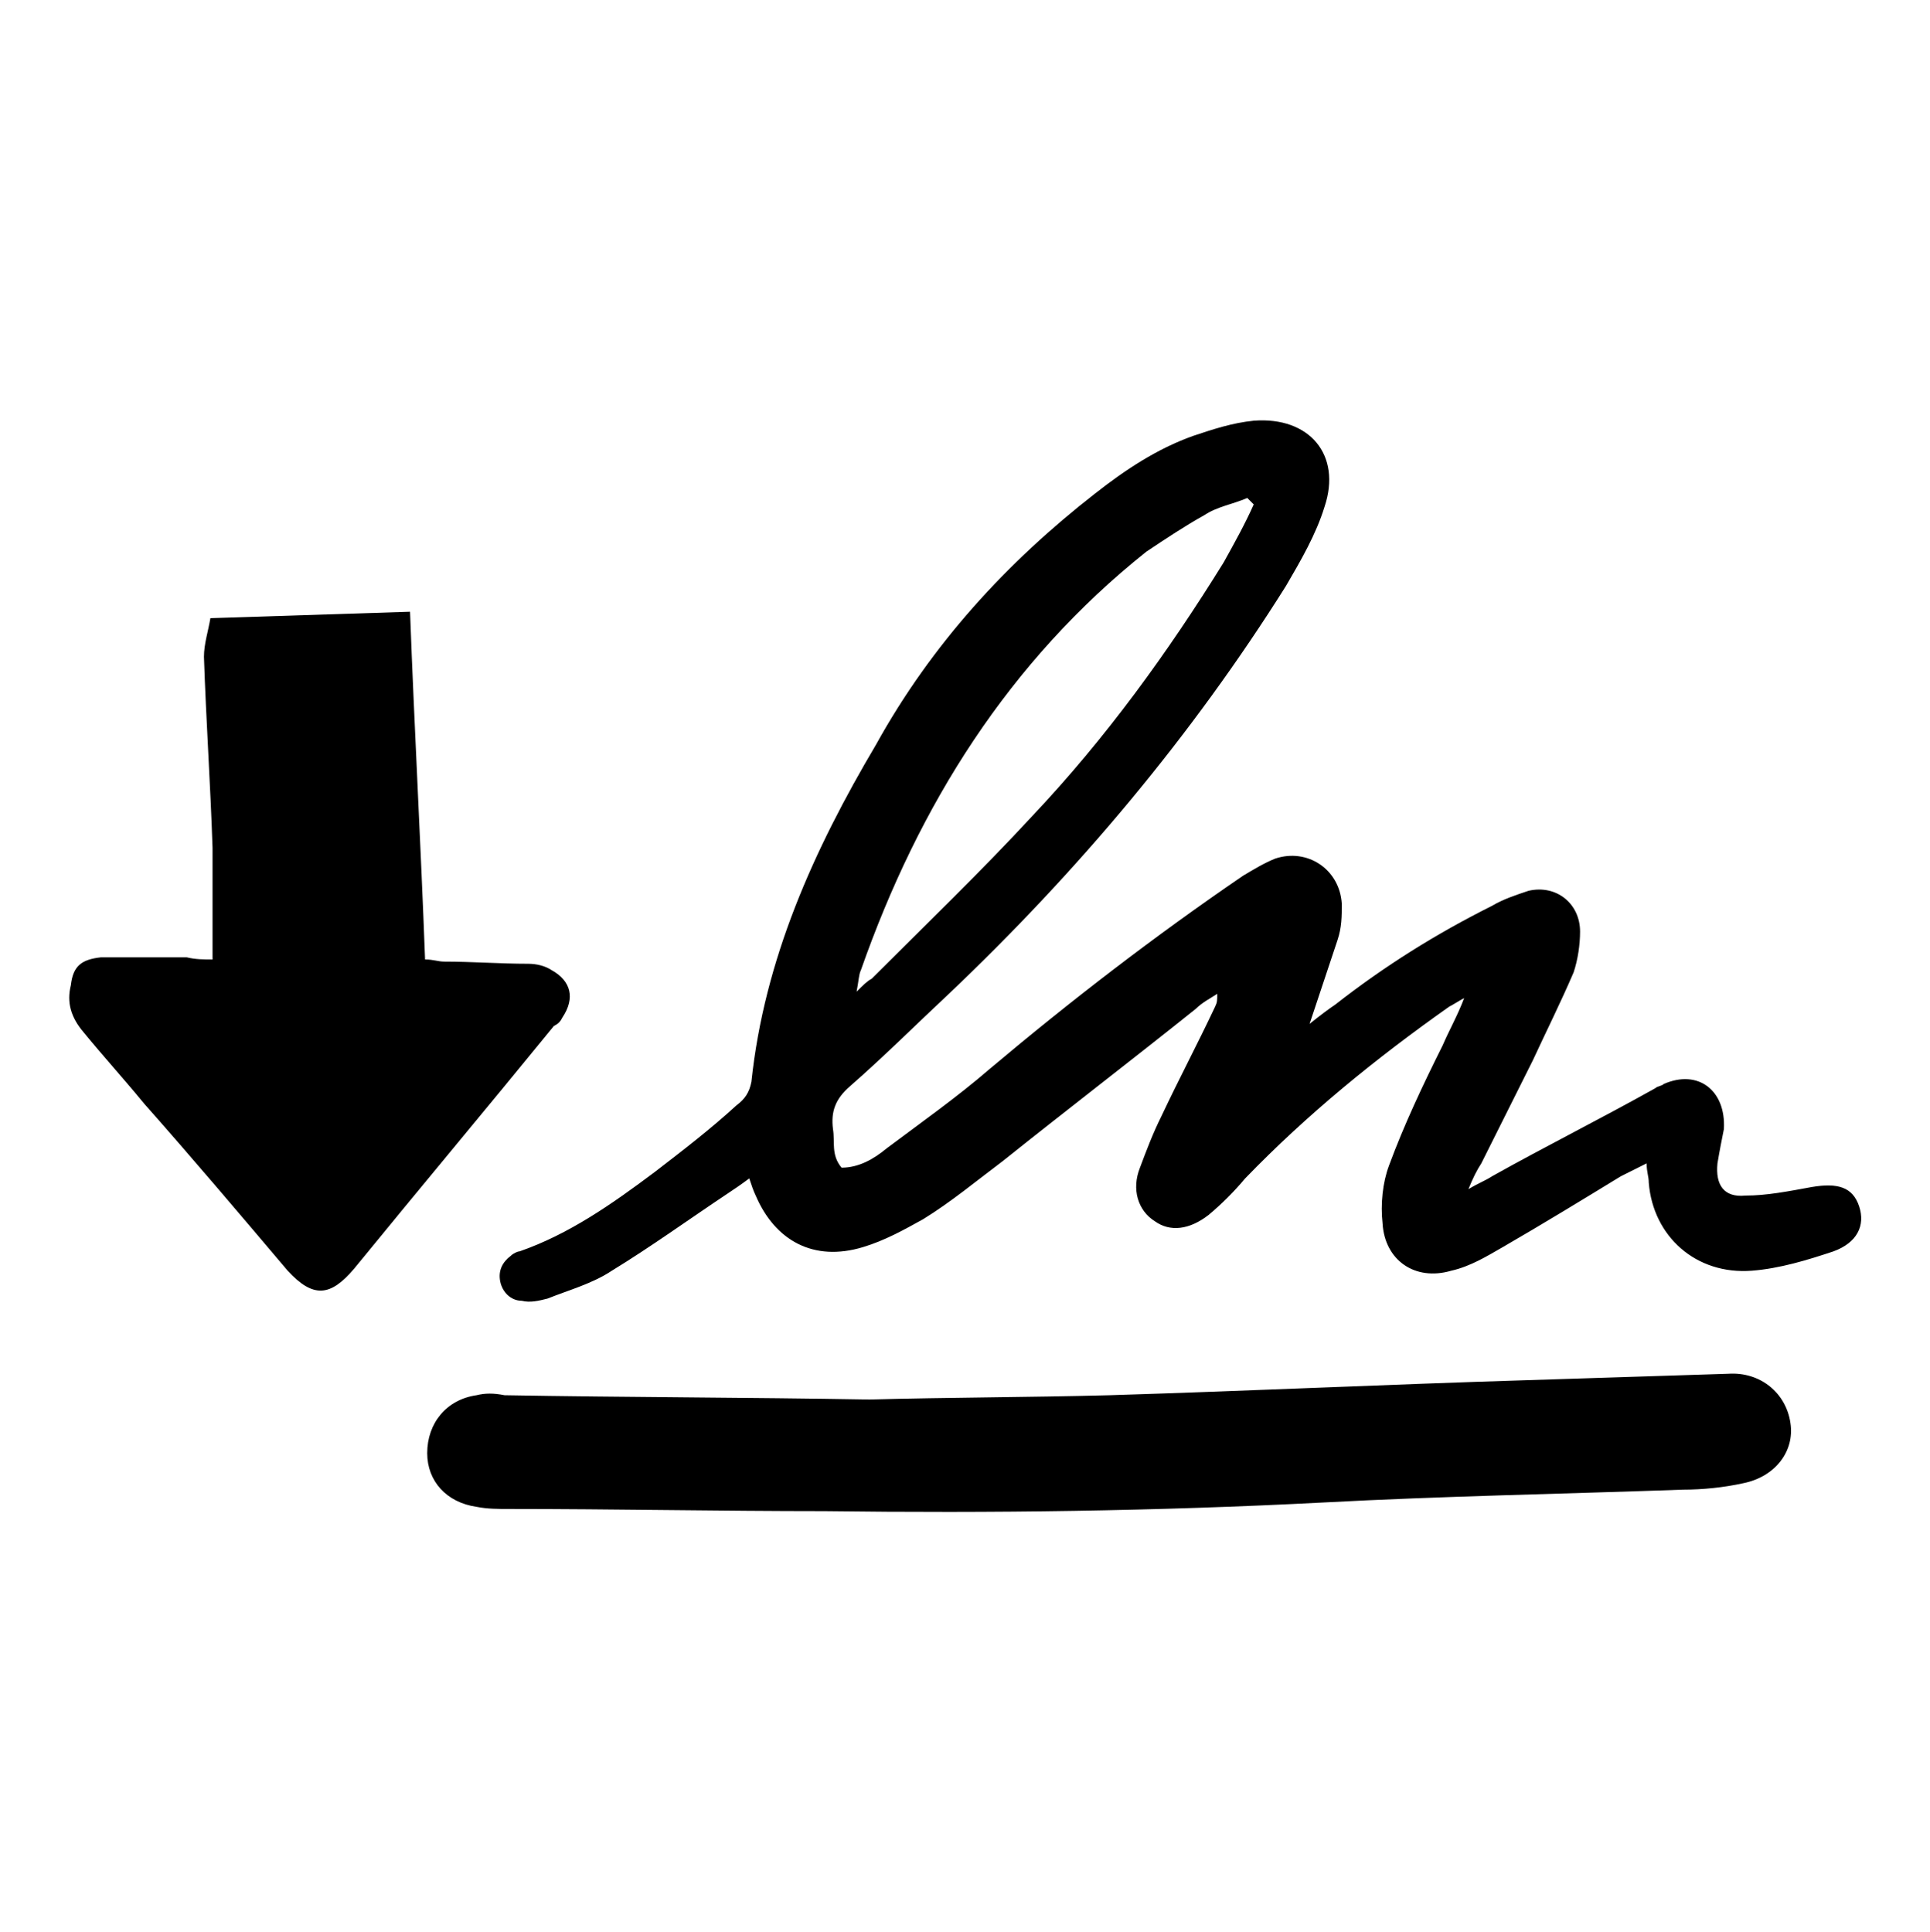
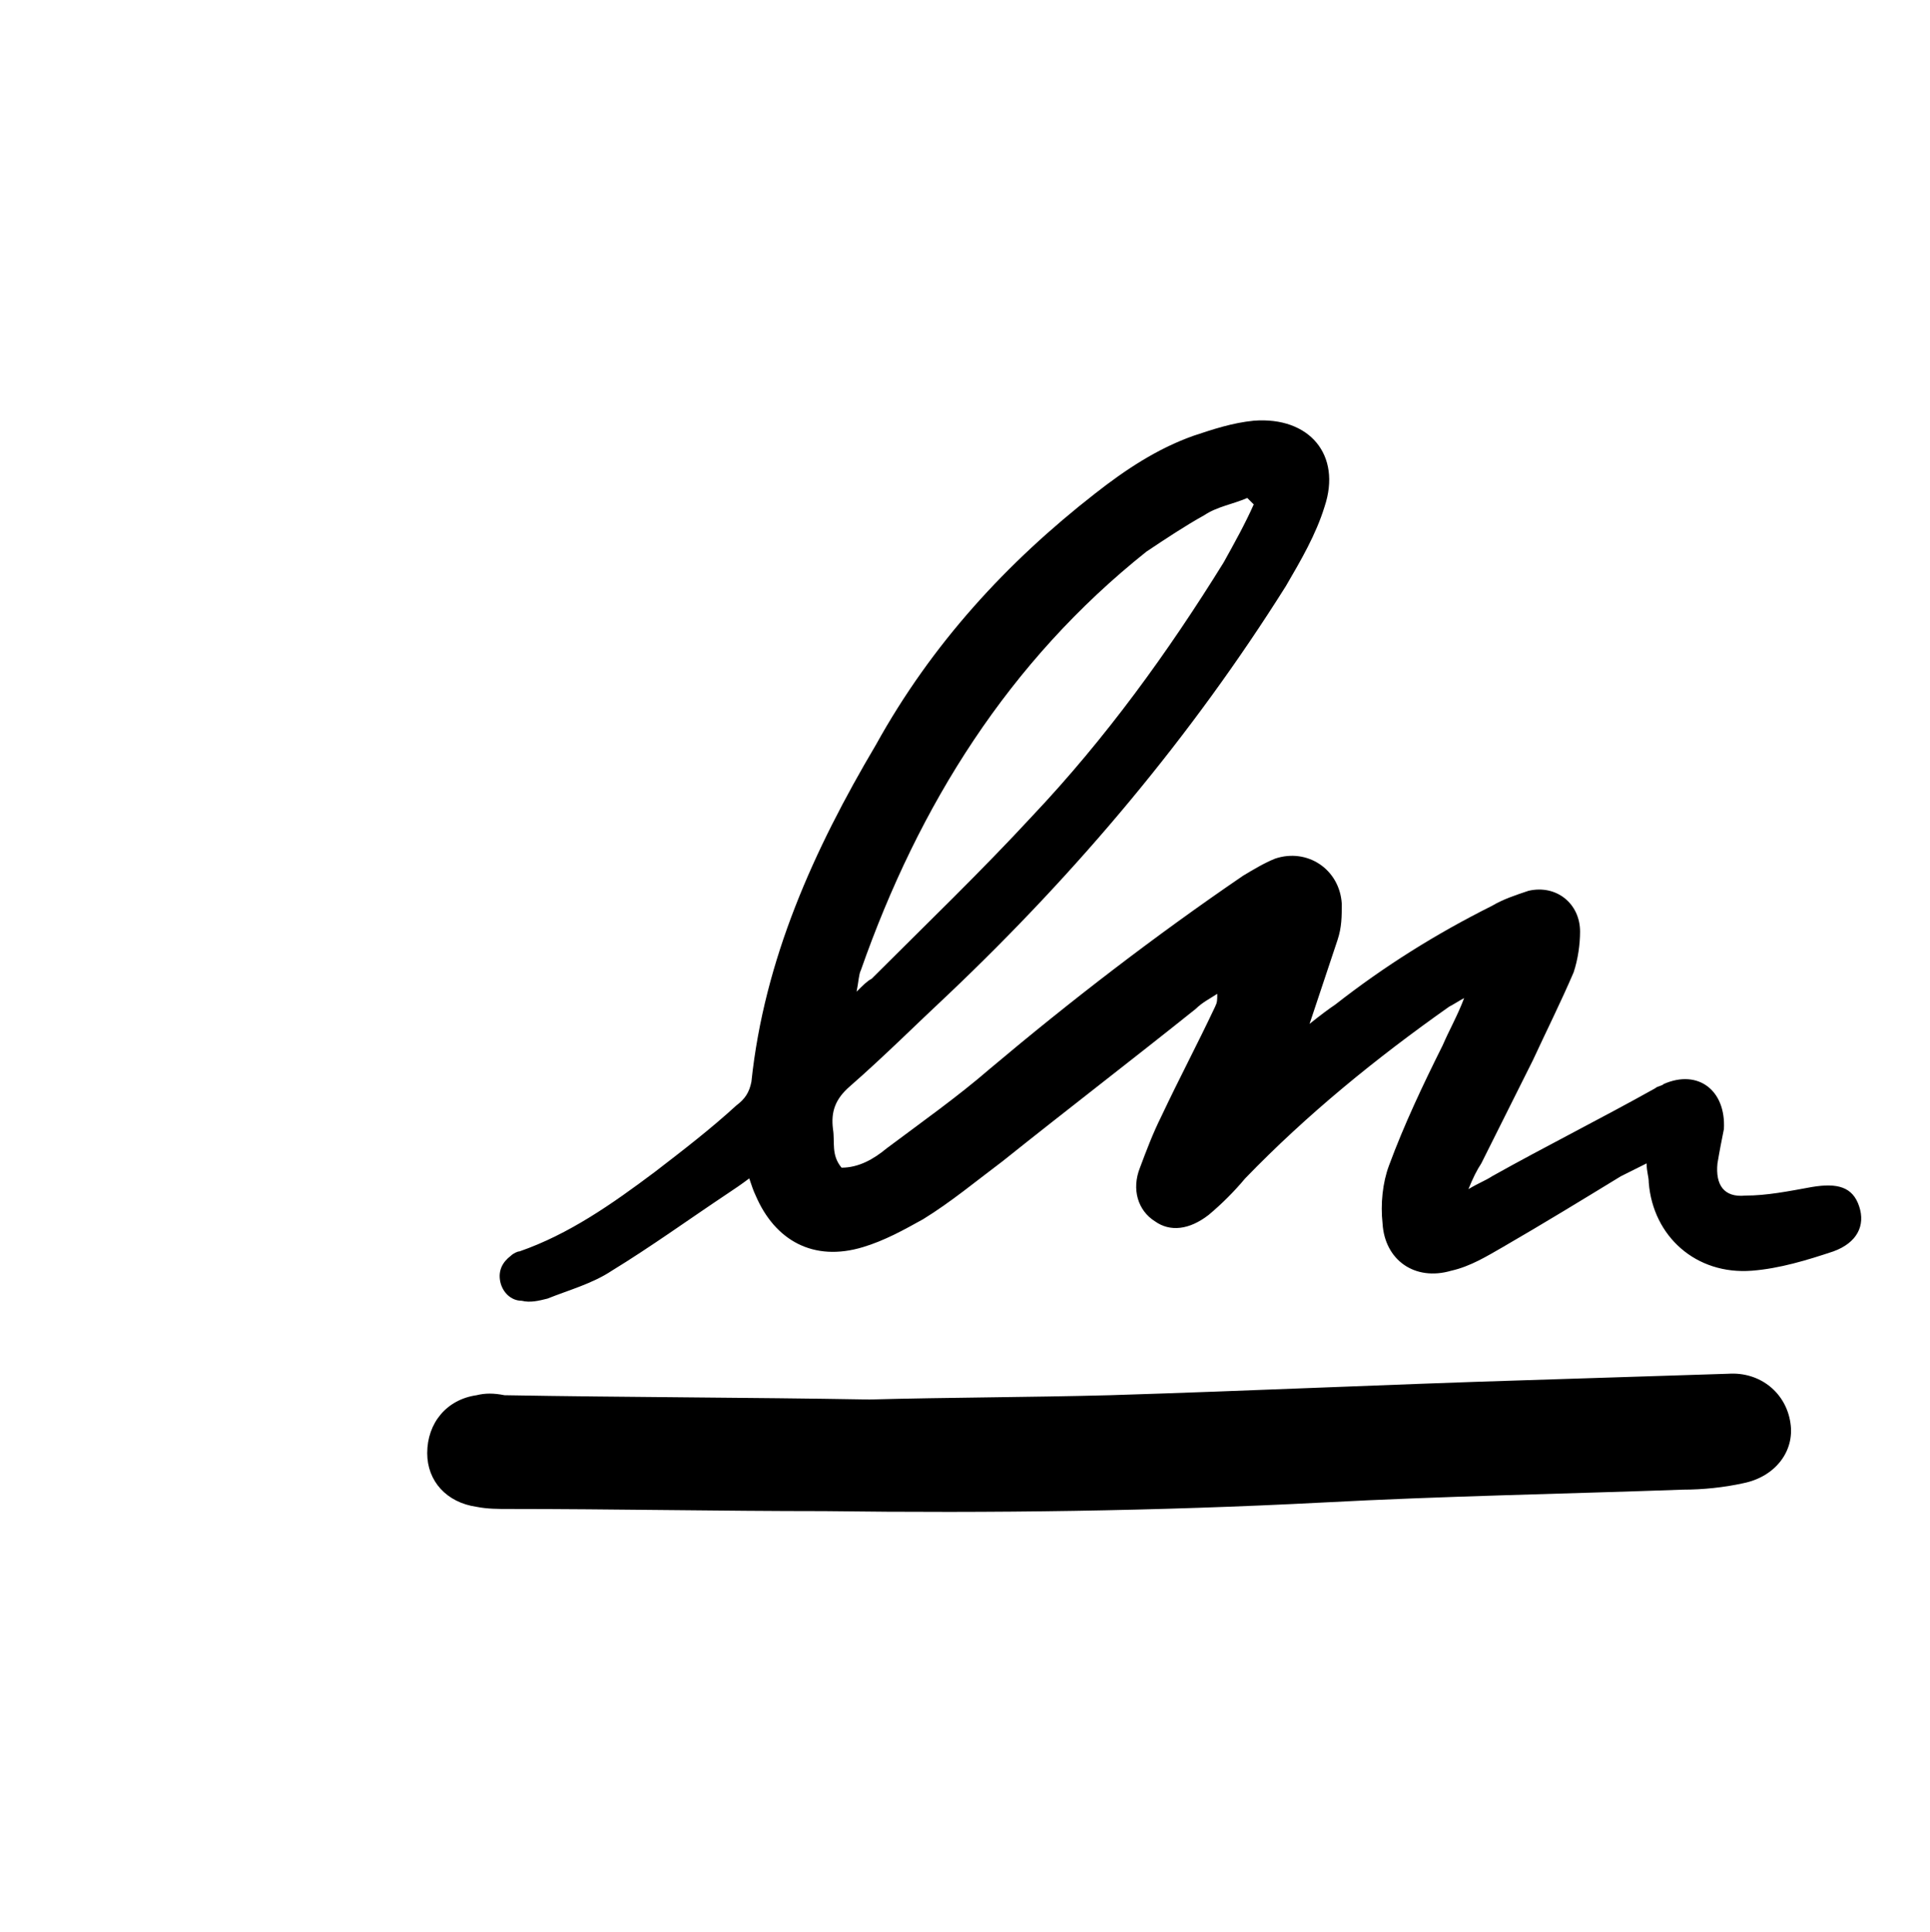
<svg xmlns="http://www.w3.org/2000/svg" version="1.1" id="Layer_1" x="0px" y="0px" viewBox="0 0 89.9 90" style="enable-background:new 0 0 89.9 90;" xml:space="preserve">
  <style type="text/css">
	.st0{fill:#000;}
</style>
  <g>
    <path class="st0" d="M68.4,55.4c0.5-0.3,0.8-0.4,1.1-0.6c2.5-1.4,5.1-2.7,7.6-4.1c0.1-0.1,0.3-0.1,0.4-0.2c1.6-0.7,2.9,0.3,2.8,2.1   c-0.1,0.5-0.2,1-0.3,1.6c-0.1,1,0.3,1.6,1.3,1.5c1,0,2-0.2,3.1-0.4c1.2-0.2,1.9,0,2.2,0.9c0.3,0.9-0.1,1.7-1.2,2.1   c-1.2,0.4-2.5,0.8-3.8,0.9c-2.6,0.2-4.6-1.6-4.8-4.1c0-0.3-0.1-0.5-0.1-0.9c-0.4,0.2-0.8,0.4-1.2,0.6c-1.8,1.1-3.6,2.2-5.5,3.3   c-0.7,0.4-1.5,0.9-2.4,1.1c-1.7,0.5-3.1-0.5-3.2-2.2c-0.1-0.9,0-1.9,0.3-2.7c0.7-1.9,1.6-3.8,2.5-5.6c0.3-0.7,0.7-1.4,1-2.2   c-0.2,0.1-0.5,0.3-0.7,0.4c-3.4,2.4-6.6,5-9.5,8c-0.5,0.6-1.1,1.2-1.7,1.7c-0.9,0.7-1.8,0.8-2.5,0.3c-0.8-0.5-1.1-1.5-0.7-2.5   c0.3-0.8,0.6-1.6,1-2.4c0.8-1.7,1.7-3.4,2.5-5.1c0.1-0.2,0.1-0.3,0.1-0.6c-0.3,0.2-0.7,0.4-1,0.7c-3,2.4-6,4.7-9,7.1   c-1.2,0.9-2.4,1.9-3.7,2.7c-0.9,0.5-1.8,1-2.8,1.3c-2.3,0.7-4.1-0.3-5-2.4c-0.1-0.2-0.2-0.5-0.3-0.8c-0.4,0.3-0.7,0.5-1,0.7   c-1.8,1.2-3.6,2.5-5.4,3.6c-0.9,0.6-2,0.9-3,1.3c-0.4,0.1-0.8,0.2-1.2,0.1c-0.5,0-0.9-0.4-1-0.9c-0.1-0.5,0.1-0.9,0.5-1.2   c0.1-0.1,0.3-0.2,0.4-0.2c2.3-0.8,4.3-2.2,6.3-3.7c1.3-1,2.6-2,3.8-3.1c0.4-0.3,0.6-0.6,0.7-1.1c0.6-5.7,2.9-10.8,5.8-15.7   C43.4,30,46.9,26.2,51,23c1.4-1.1,2.9-2.1,4.6-2.7c0.9-0.3,1.8-0.6,2.8-0.7c2.6-0.2,4.1,1.6,3.3,4c-0.4,1.3-1.1,2.5-1.8,3.7   c-4.4,7-9.7,13.3-15.7,19c-1.5,1.4-3,2.9-4.6,4.3c-0.7,0.6-0.9,1.2-0.8,2c0.1,0.6-0.1,1.2,0.4,1.8c0.8,0,1.5-0.4,2.1-0.9   c1.6-1.2,3.3-2.4,4.8-3.7c3.8-3.2,7.7-6.2,11.8-9c0.5-0.3,1-0.6,1.5-0.8c1.5-0.5,3,0.5,3.1,2.1c0,0.6,0,1.1-0.2,1.7   c-0.3,0.9-0.6,1.8-0.9,2.7c-0.1,0.3-0.2,0.6-0.4,1.2c0.5-0.4,0.9-0.7,1.2-0.9c2.3-1.8,4.7-3.3,7.3-4.6c0.5-0.3,1.1-0.5,1.7-0.7   c1.3-0.3,2.4,0.6,2.4,1.9c0,0.6-0.1,1.3-0.3,1.9c-0.6,1.4-1.3,2.8-1.9,4.1c-0.8,1.6-1.6,3.2-2.4,4.8C68.8,54.5,68.6,54.9,68.4,55.4   z M58.4,23.5c-0.1-0.1-0.2-0.2-0.3-0.3c-0.7,0.3-1.4,0.4-2,0.8c-0.9,0.5-1.8,1.1-2.7,1.7C47,30.8,42.8,37.5,40.1,45.2   c-0.1,0.2-0.1,0.5-0.2,1c0.3-0.3,0.5-0.5,0.7-0.6c2.5-2.5,5.1-5,7.5-7.6c3.4-3.6,6.3-7.6,8.9-11.8C57.5,25.3,58,24.4,58.4,23.5z" />
-     <path class="st0" d="M9.9,44.7c0-1.8,0-3.5,0-5.2c-0.1-3-0.3-5.9-0.4-8.9c0-0.6,0.2-1.2,0.3-1.8c3.1-0.1,6.1-0.2,9.3-0.3   c0.2,5.4,0.5,10.8,0.7,16.2c0.4,0,0.6,0.1,0.9,0.1c1.3,0,2.6,0.1,3.9,0.1c0.4,0,0.8,0.1,1.1,0.3c0.9,0.5,1.1,1.3,0.5,2.2   c-0.1,0.2-0.2,0.3-0.4,0.4c-3.1,3.8-6.2,7.5-9.3,11.3c-1.1,1.3-1.9,1.4-3.1,0.1C11.2,56.6,9,54,6.7,51.4c-0.9-1.1-1.9-2.2-2.8-3.3   c-0.6-0.7-0.8-1.4-0.6-2.2c0.1-0.9,0.5-1.2,1.4-1.3c1.3,0,2.7,0,4,0C9.1,44.7,9.5,44.7,9.9,44.7z" />
    <path class="st0" d="M51.7,65c6.5-0.2,12.9-0.5,19.4-0.7c3.1-0.1,6.2-0.2,9.4-0.3c1.5-0.1,2.7,0.9,2.9,2.3c0.2,1.3-0.7,2.5-2.2,2.8   c-0.9,0.2-1.9,0.3-2.8,0.3c-5.6,0.2-11.2,0.3-16.8,0.6c-7.7,0.4-15.4,0.5-23.2,0.4c-4.9,0-9.8-0.1-14.7-0.1c-0.5,0-1,0-1.5-0.1   c-1.4-0.2-2.3-1.2-2.3-2.5c0-1.4,0.9-2.5,2.3-2.7c0.4-0.1,0.8-0.1,1.3,0c5.7,0.1,11.3,0.1,17,0.2C44.2,65.1,47.9,65.1,51.7,65   C51.7,65.1,51.7,65,51.7,65z" />
  </g>
</svg>